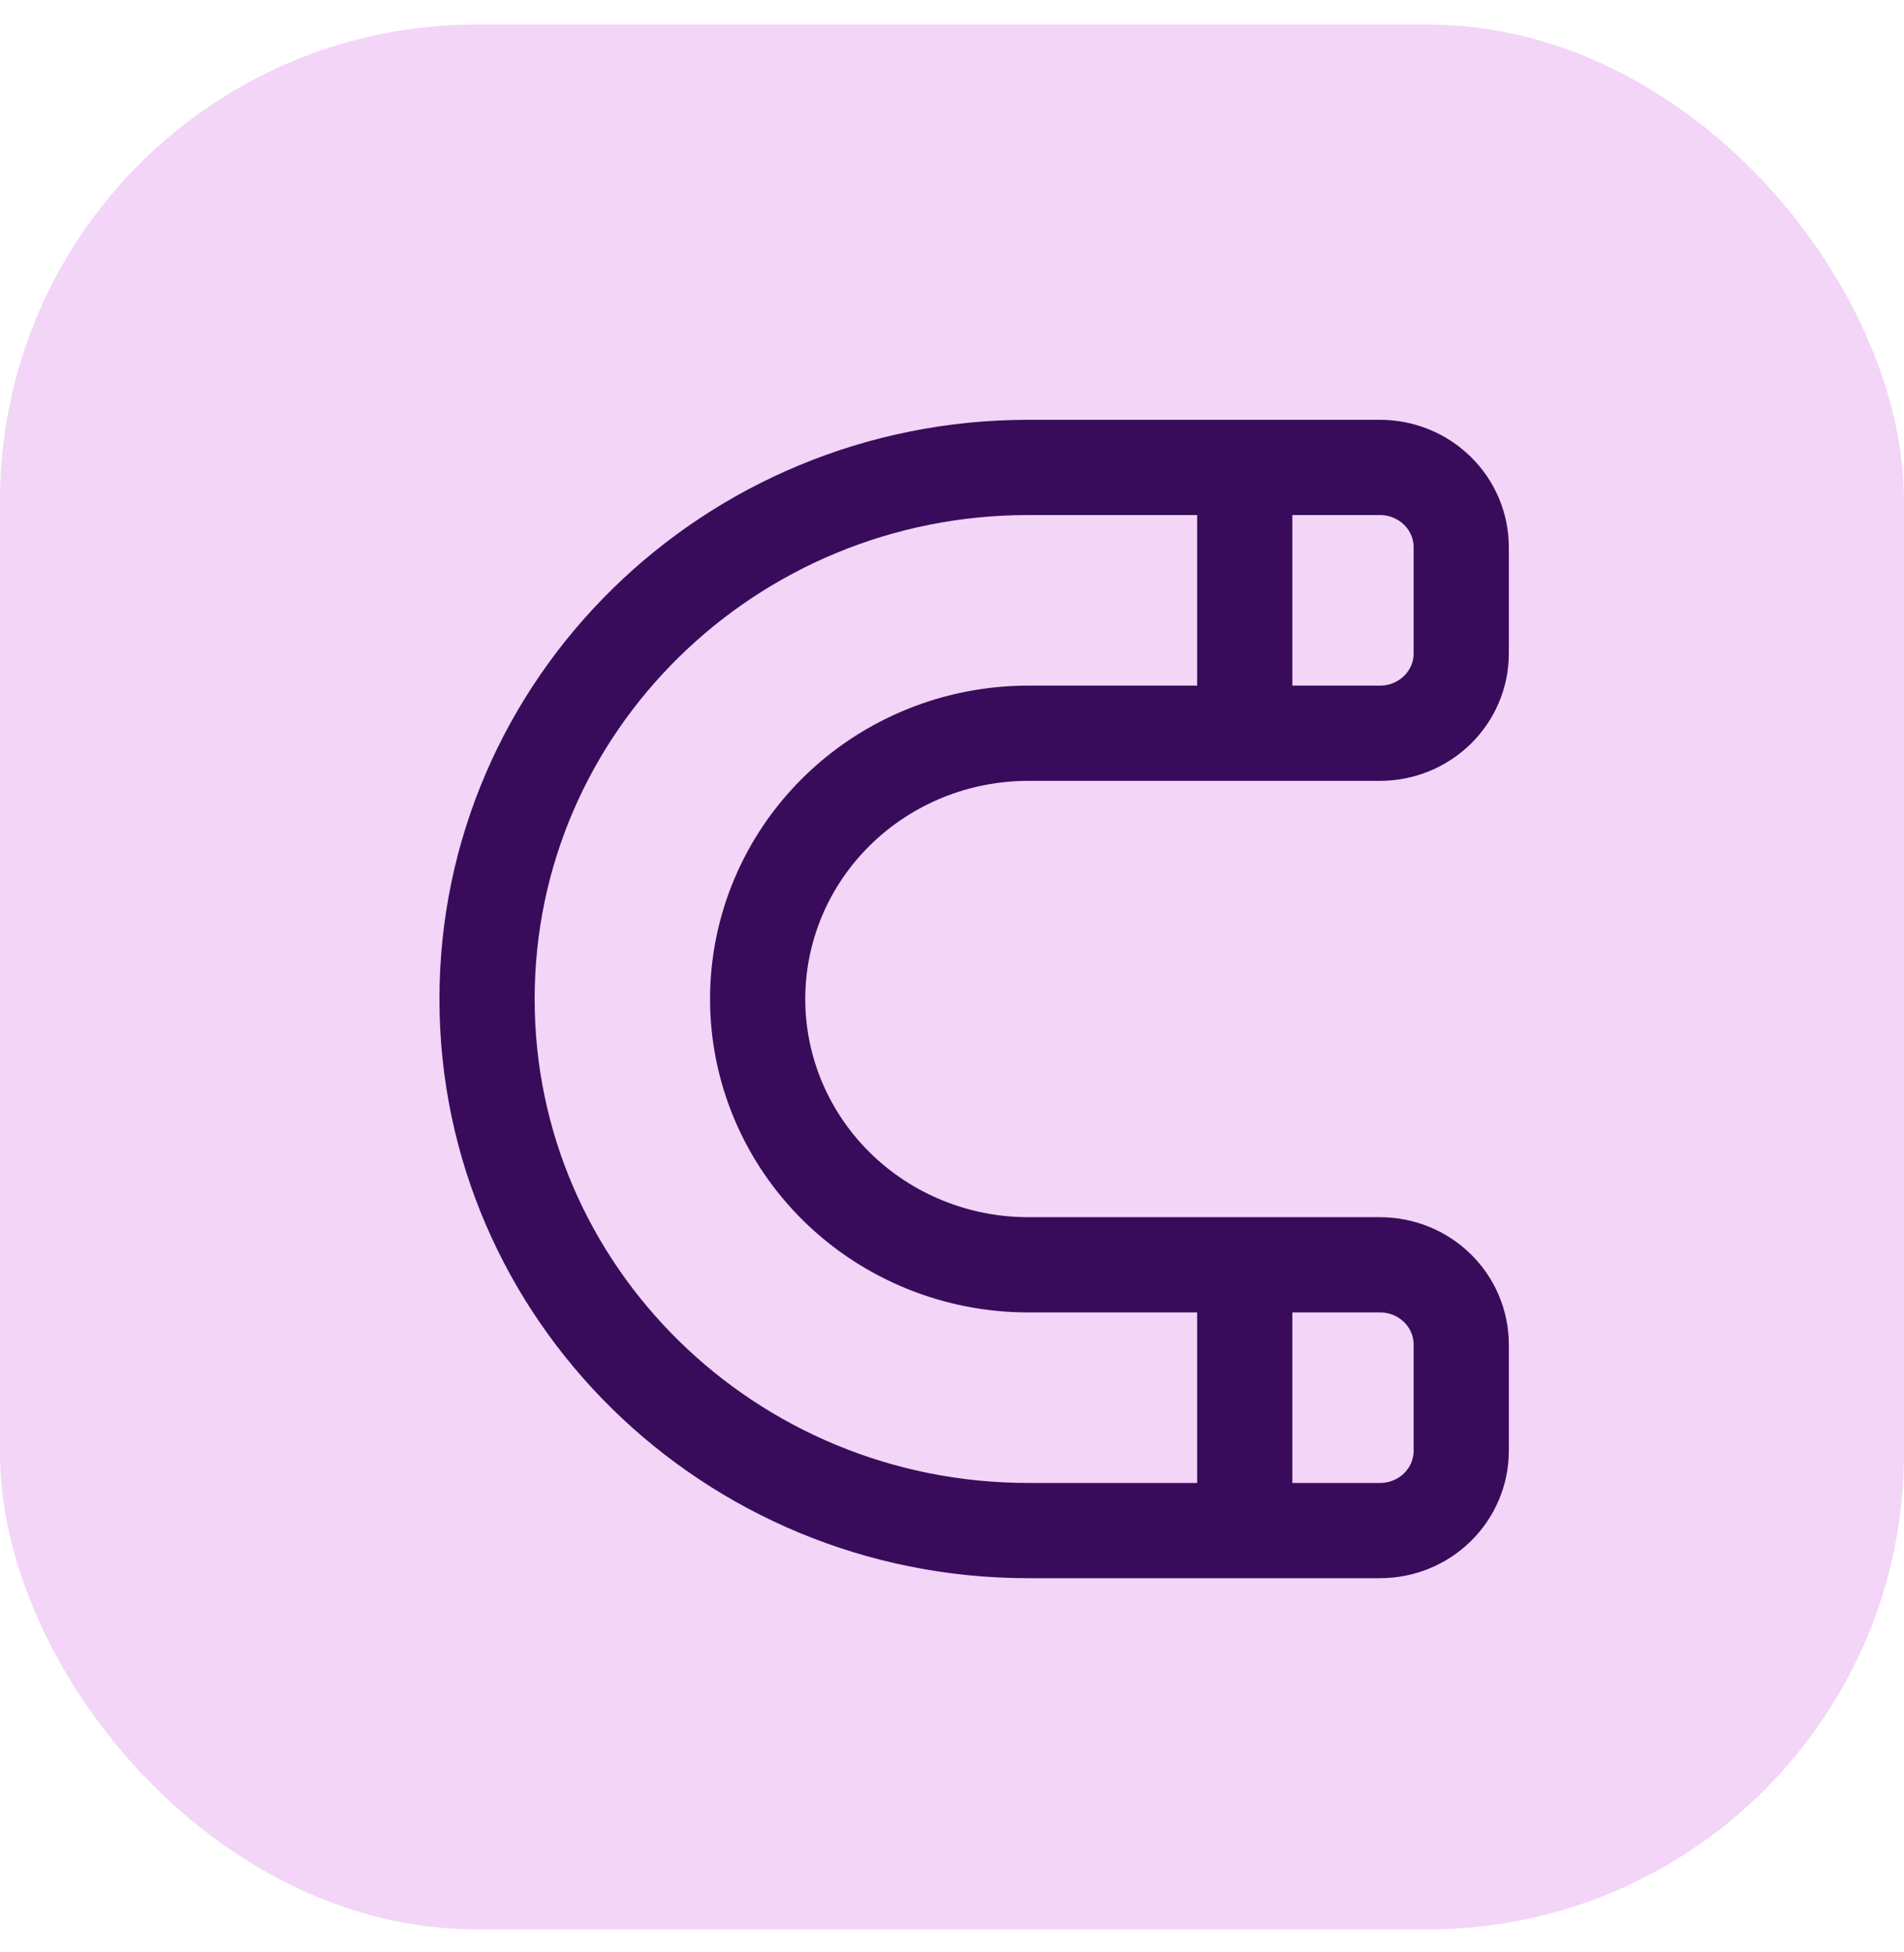
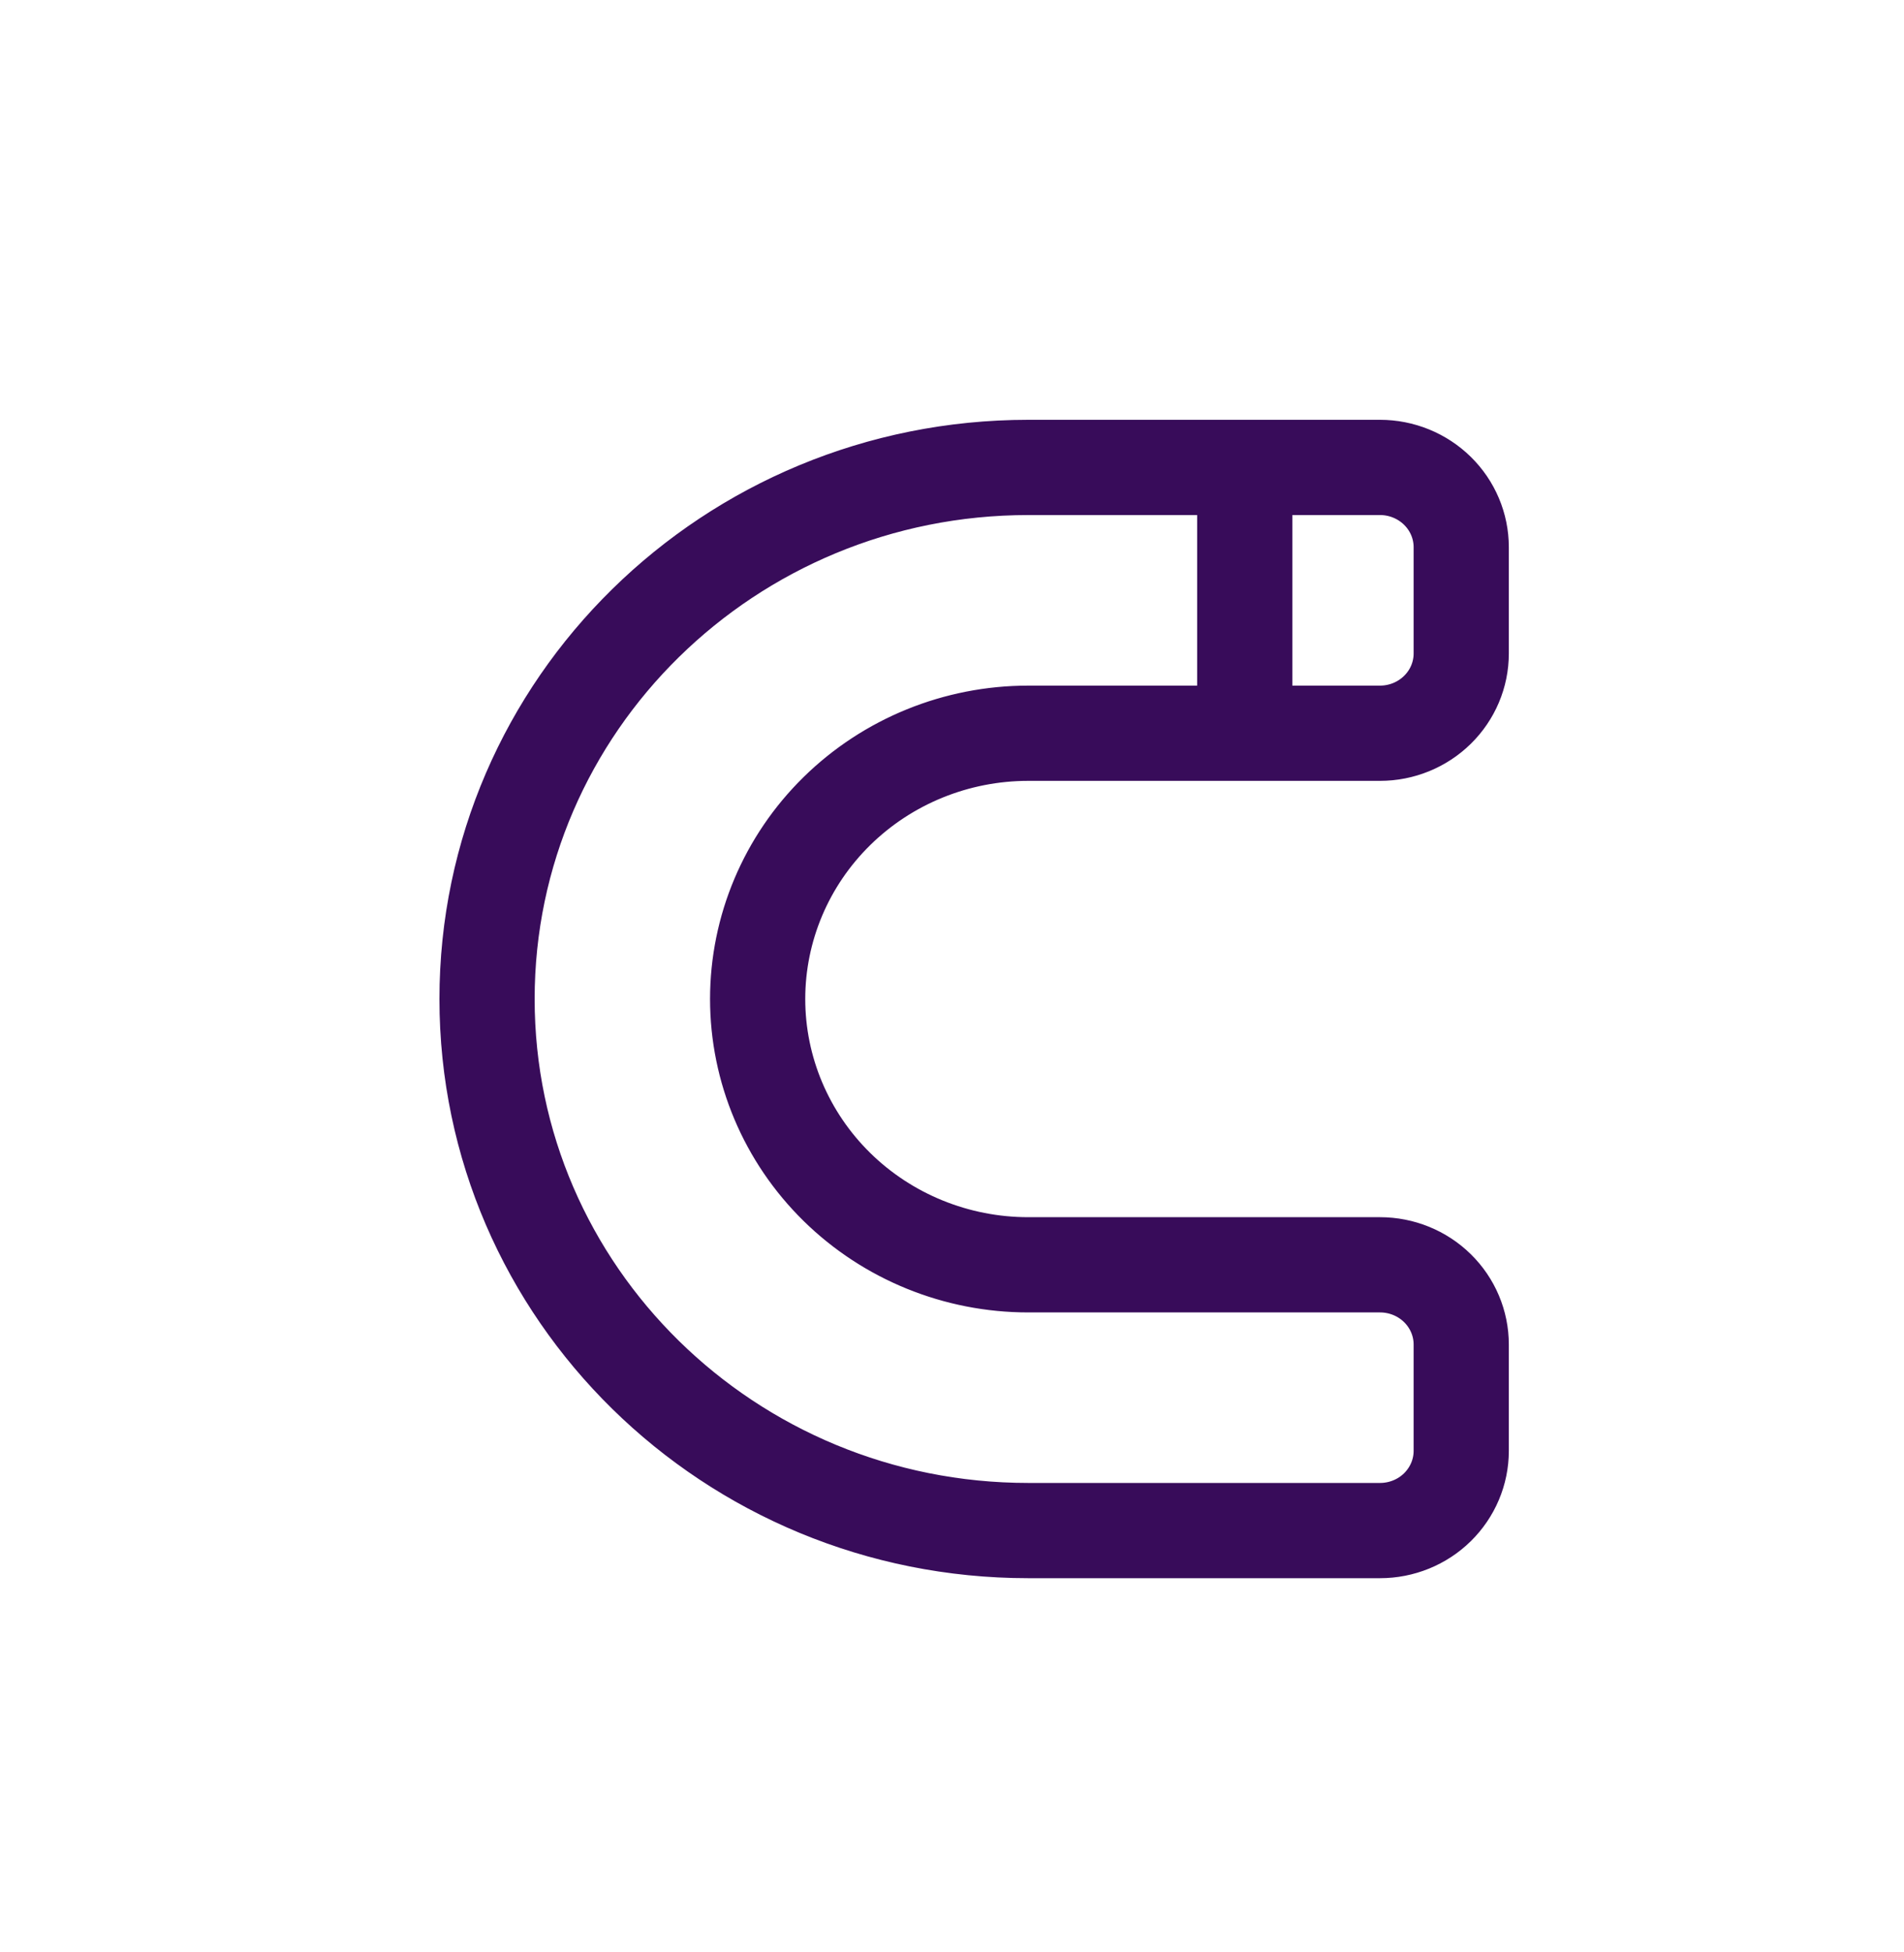
<svg xmlns="http://www.w3.org/2000/svg" width="40" height="41" viewBox="0 0 40 41" fill="none">
-   <rect y="0.516" width="40" height="40" rx="10" fill="#F2D5F7" />
-   <path d="M26.15 9.816H28.992C29.444 9.816 29.878 9.993 30.198 10.307C30.518 10.621 30.698 11.047 30.698 11.491V13.723C30.698 14.168 30.518 14.593 30.198 14.907C29.878 15.221 29.444 15.398 28.992 15.398H26.15M26.15 9.816H21.602C15.323 9.816 10.232 14.814 10.232 20.979C10.232 27.144 15.323 32.142 21.602 32.142H26.15M26.15 9.816V15.398M26.15 15.398H21.602C20.094 15.398 18.648 15.986 17.582 17.033C16.516 18.079 15.917 19.499 15.917 20.979C15.917 22.459 16.516 23.879 17.582 24.926C18.648 25.973 20.094 26.561 21.602 26.561H26.15M26.15 32.142H28.992C29.444 32.142 29.878 31.966 30.198 31.652C30.518 31.337 30.698 30.912 30.698 30.468V28.235C30.698 27.791 30.518 27.365 30.198 27.051C29.878 26.737 29.444 26.561 28.992 26.561H26.15M26.15 32.142V26.561" stroke="#380C5A" stroke-width="2" stroke-linecap="round" stroke-linejoin="round" />
+   <path d="M26.15 9.816H28.992C29.444 9.816 29.878 9.993 30.198 10.307C30.518 10.621 30.698 11.047 30.698 11.491V13.723C30.698 14.168 30.518 14.593 30.198 14.907C29.878 15.221 29.444 15.398 28.992 15.398H26.15M26.15 9.816H21.602C15.323 9.816 10.232 14.814 10.232 20.979C10.232 27.144 15.323 32.142 21.602 32.142H26.15M26.15 9.816V15.398M26.15 15.398H21.602C20.094 15.398 18.648 15.986 17.582 17.033C16.516 18.079 15.917 19.499 15.917 20.979C15.917 22.459 16.516 23.879 17.582 24.926C18.648 25.973 20.094 26.561 21.602 26.561H26.15M26.15 32.142H28.992C29.444 32.142 29.878 31.966 30.198 31.652C30.518 31.337 30.698 30.912 30.698 30.468V28.235C30.698 27.791 30.518 27.365 30.198 27.051C29.878 26.737 29.444 26.561 28.992 26.561H26.15M26.15 32.142" stroke="#380C5A" stroke-width="2" stroke-linecap="round" stroke-linejoin="round" />
</svg>